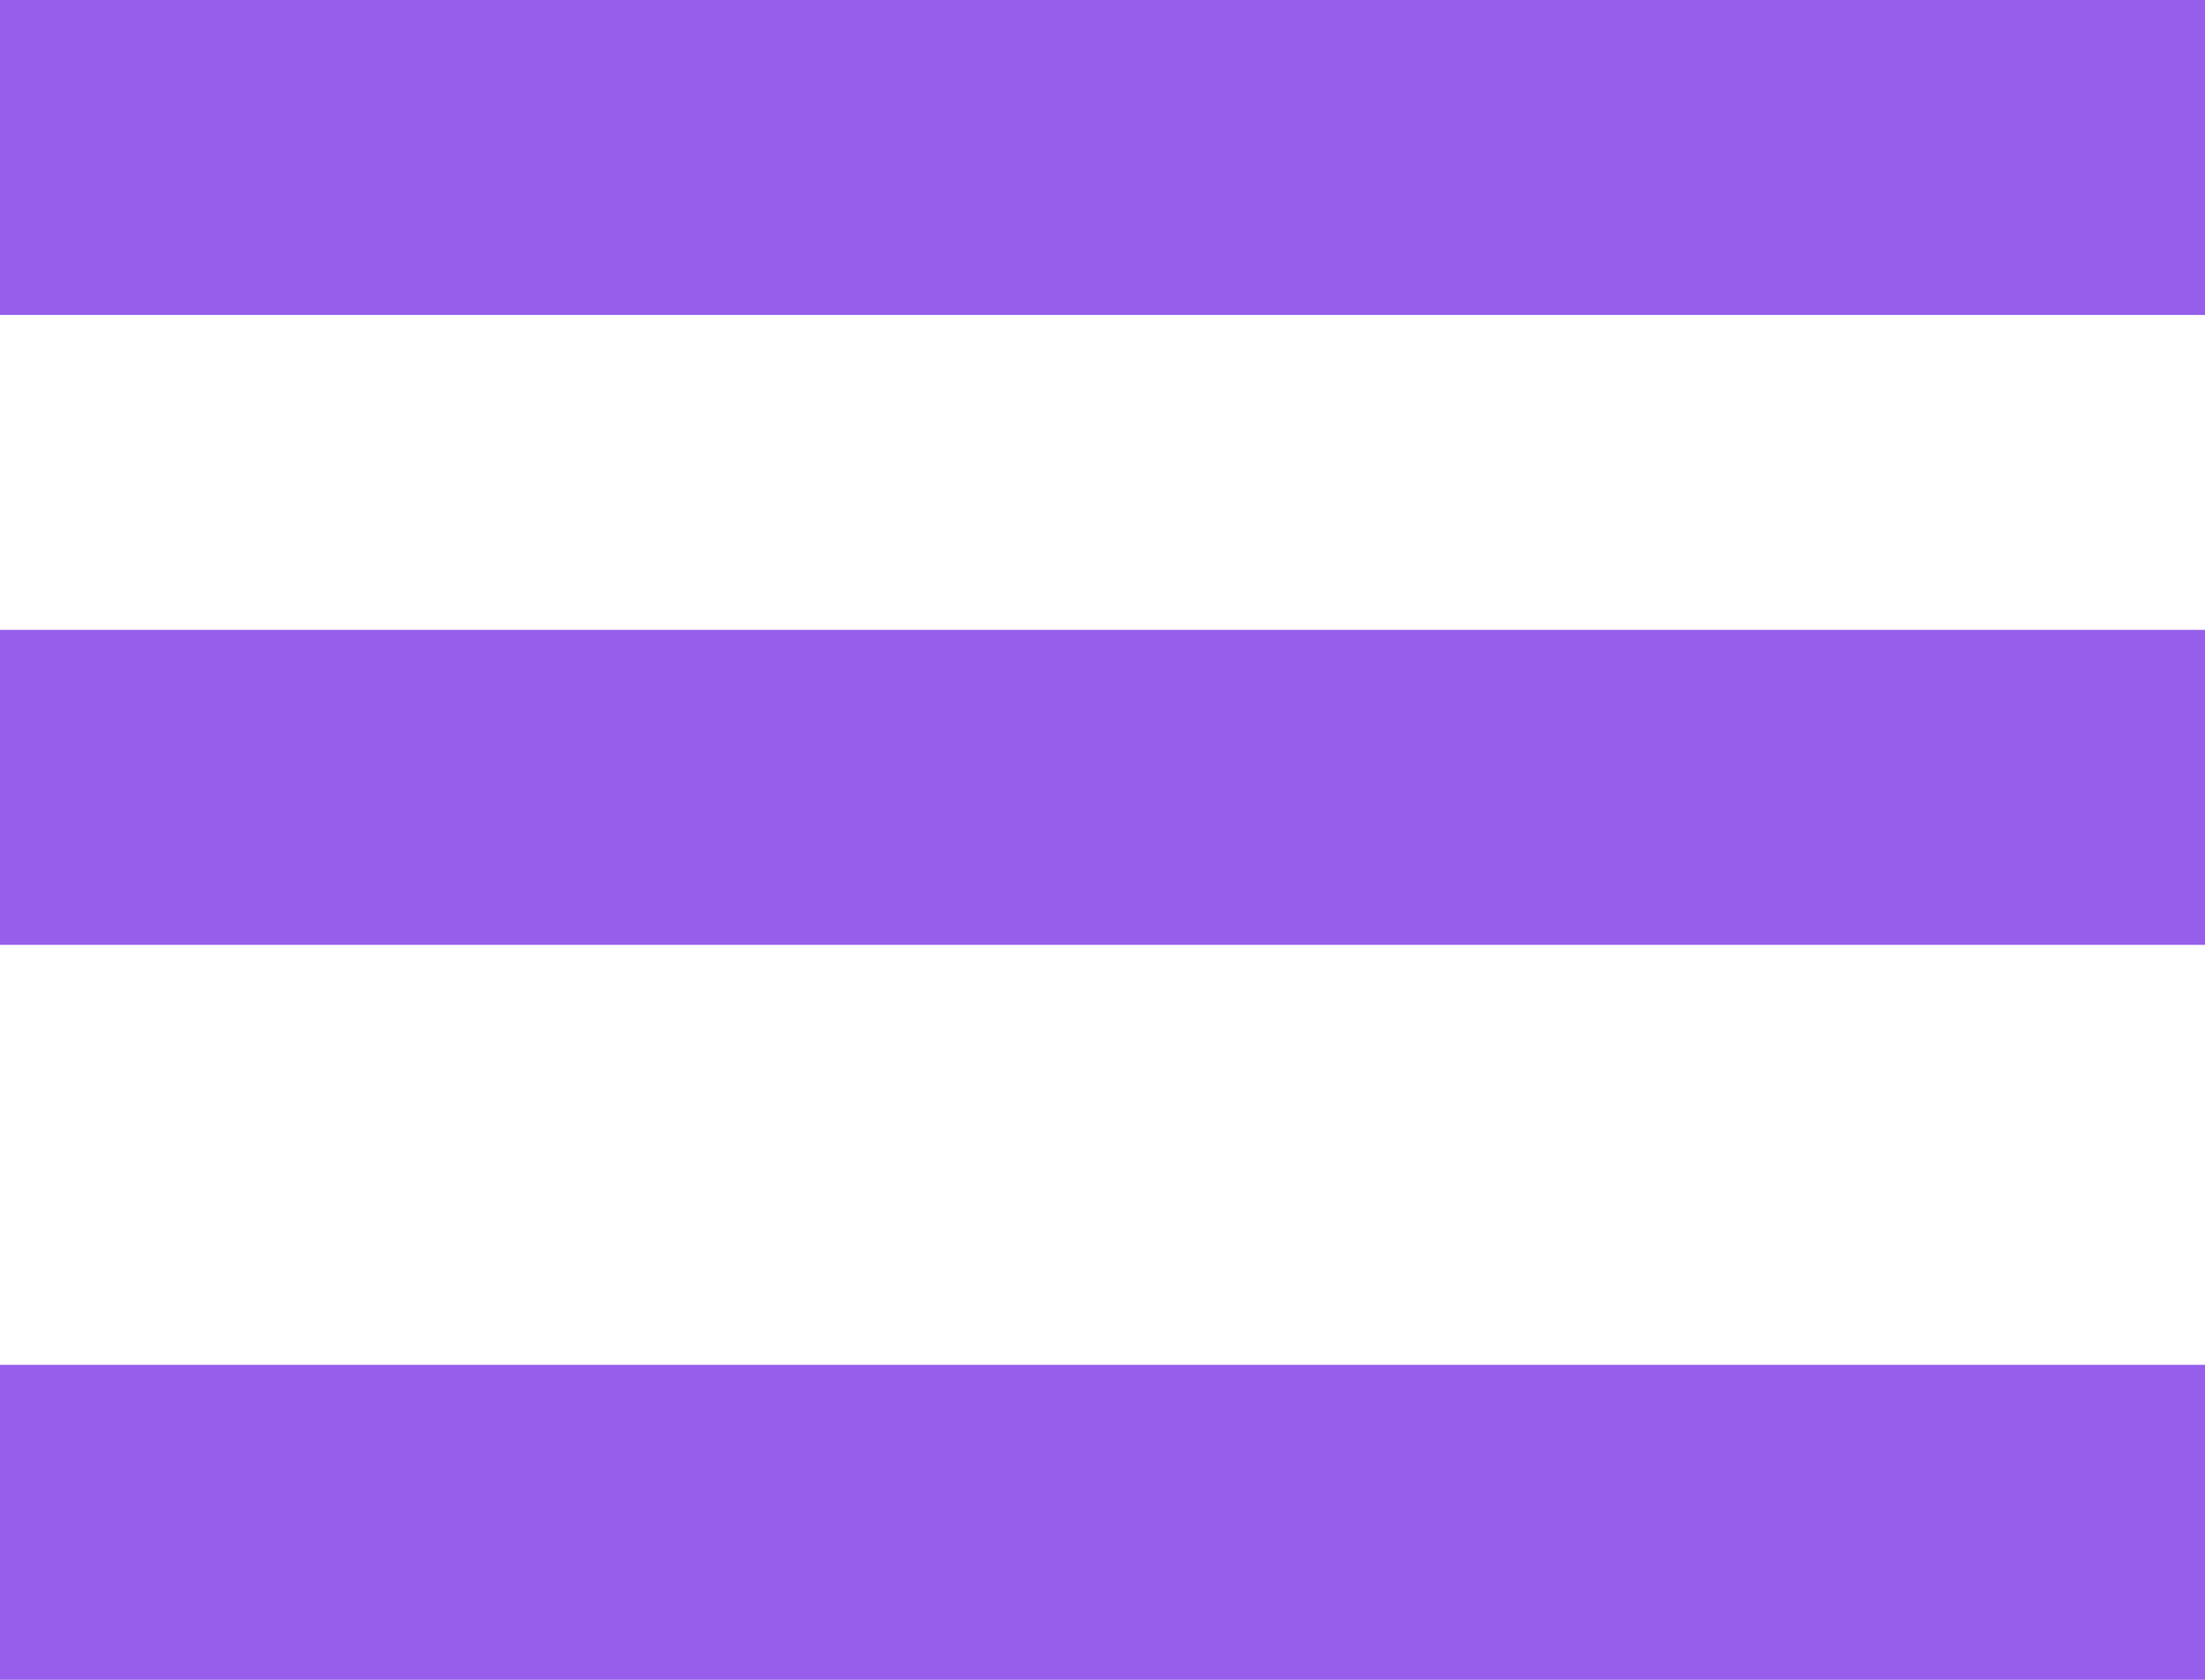
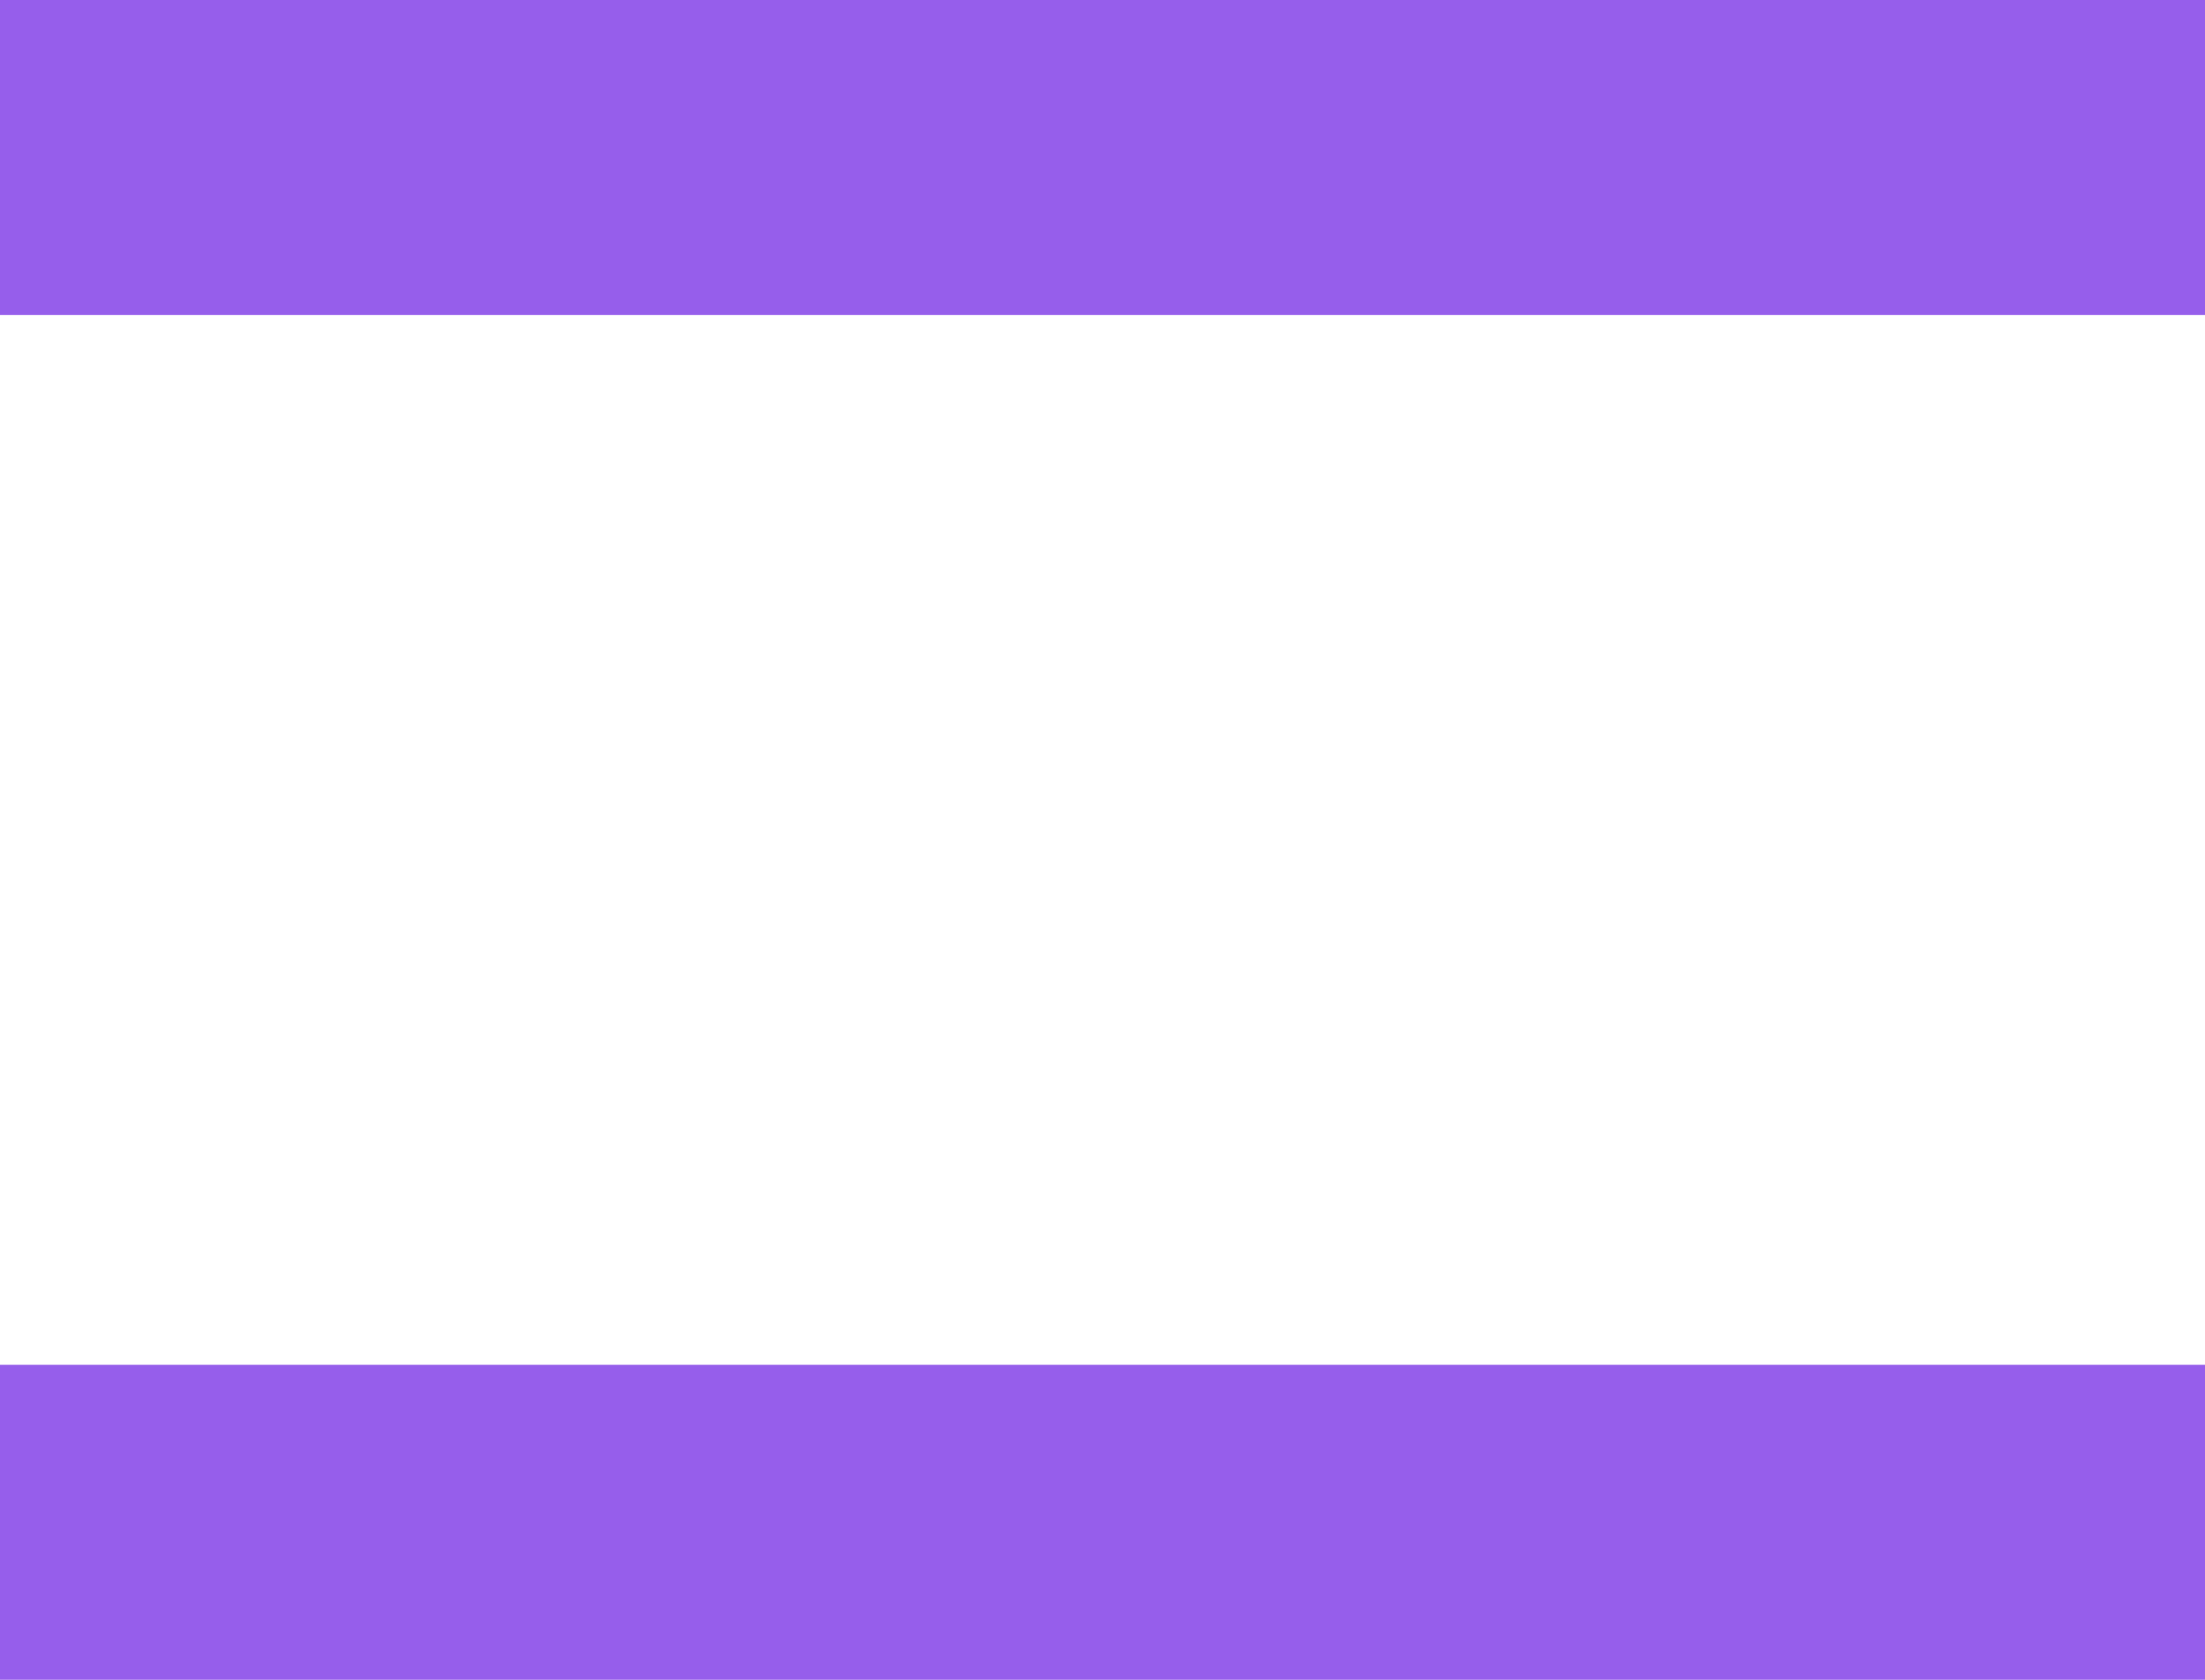
<svg xmlns="http://www.w3.org/2000/svg" width="21" height="16" viewBox="0 0 21 16" fill="none">
-   <path d="M0 1.5H21M0 7.5H21M0 14.5H21" stroke="#965EEB" stroke-width="3" />
+   <path d="M0 1.5H21M0 7.5M0 14.5H21" stroke="#965EEB" stroke-width="3" />
</svg>